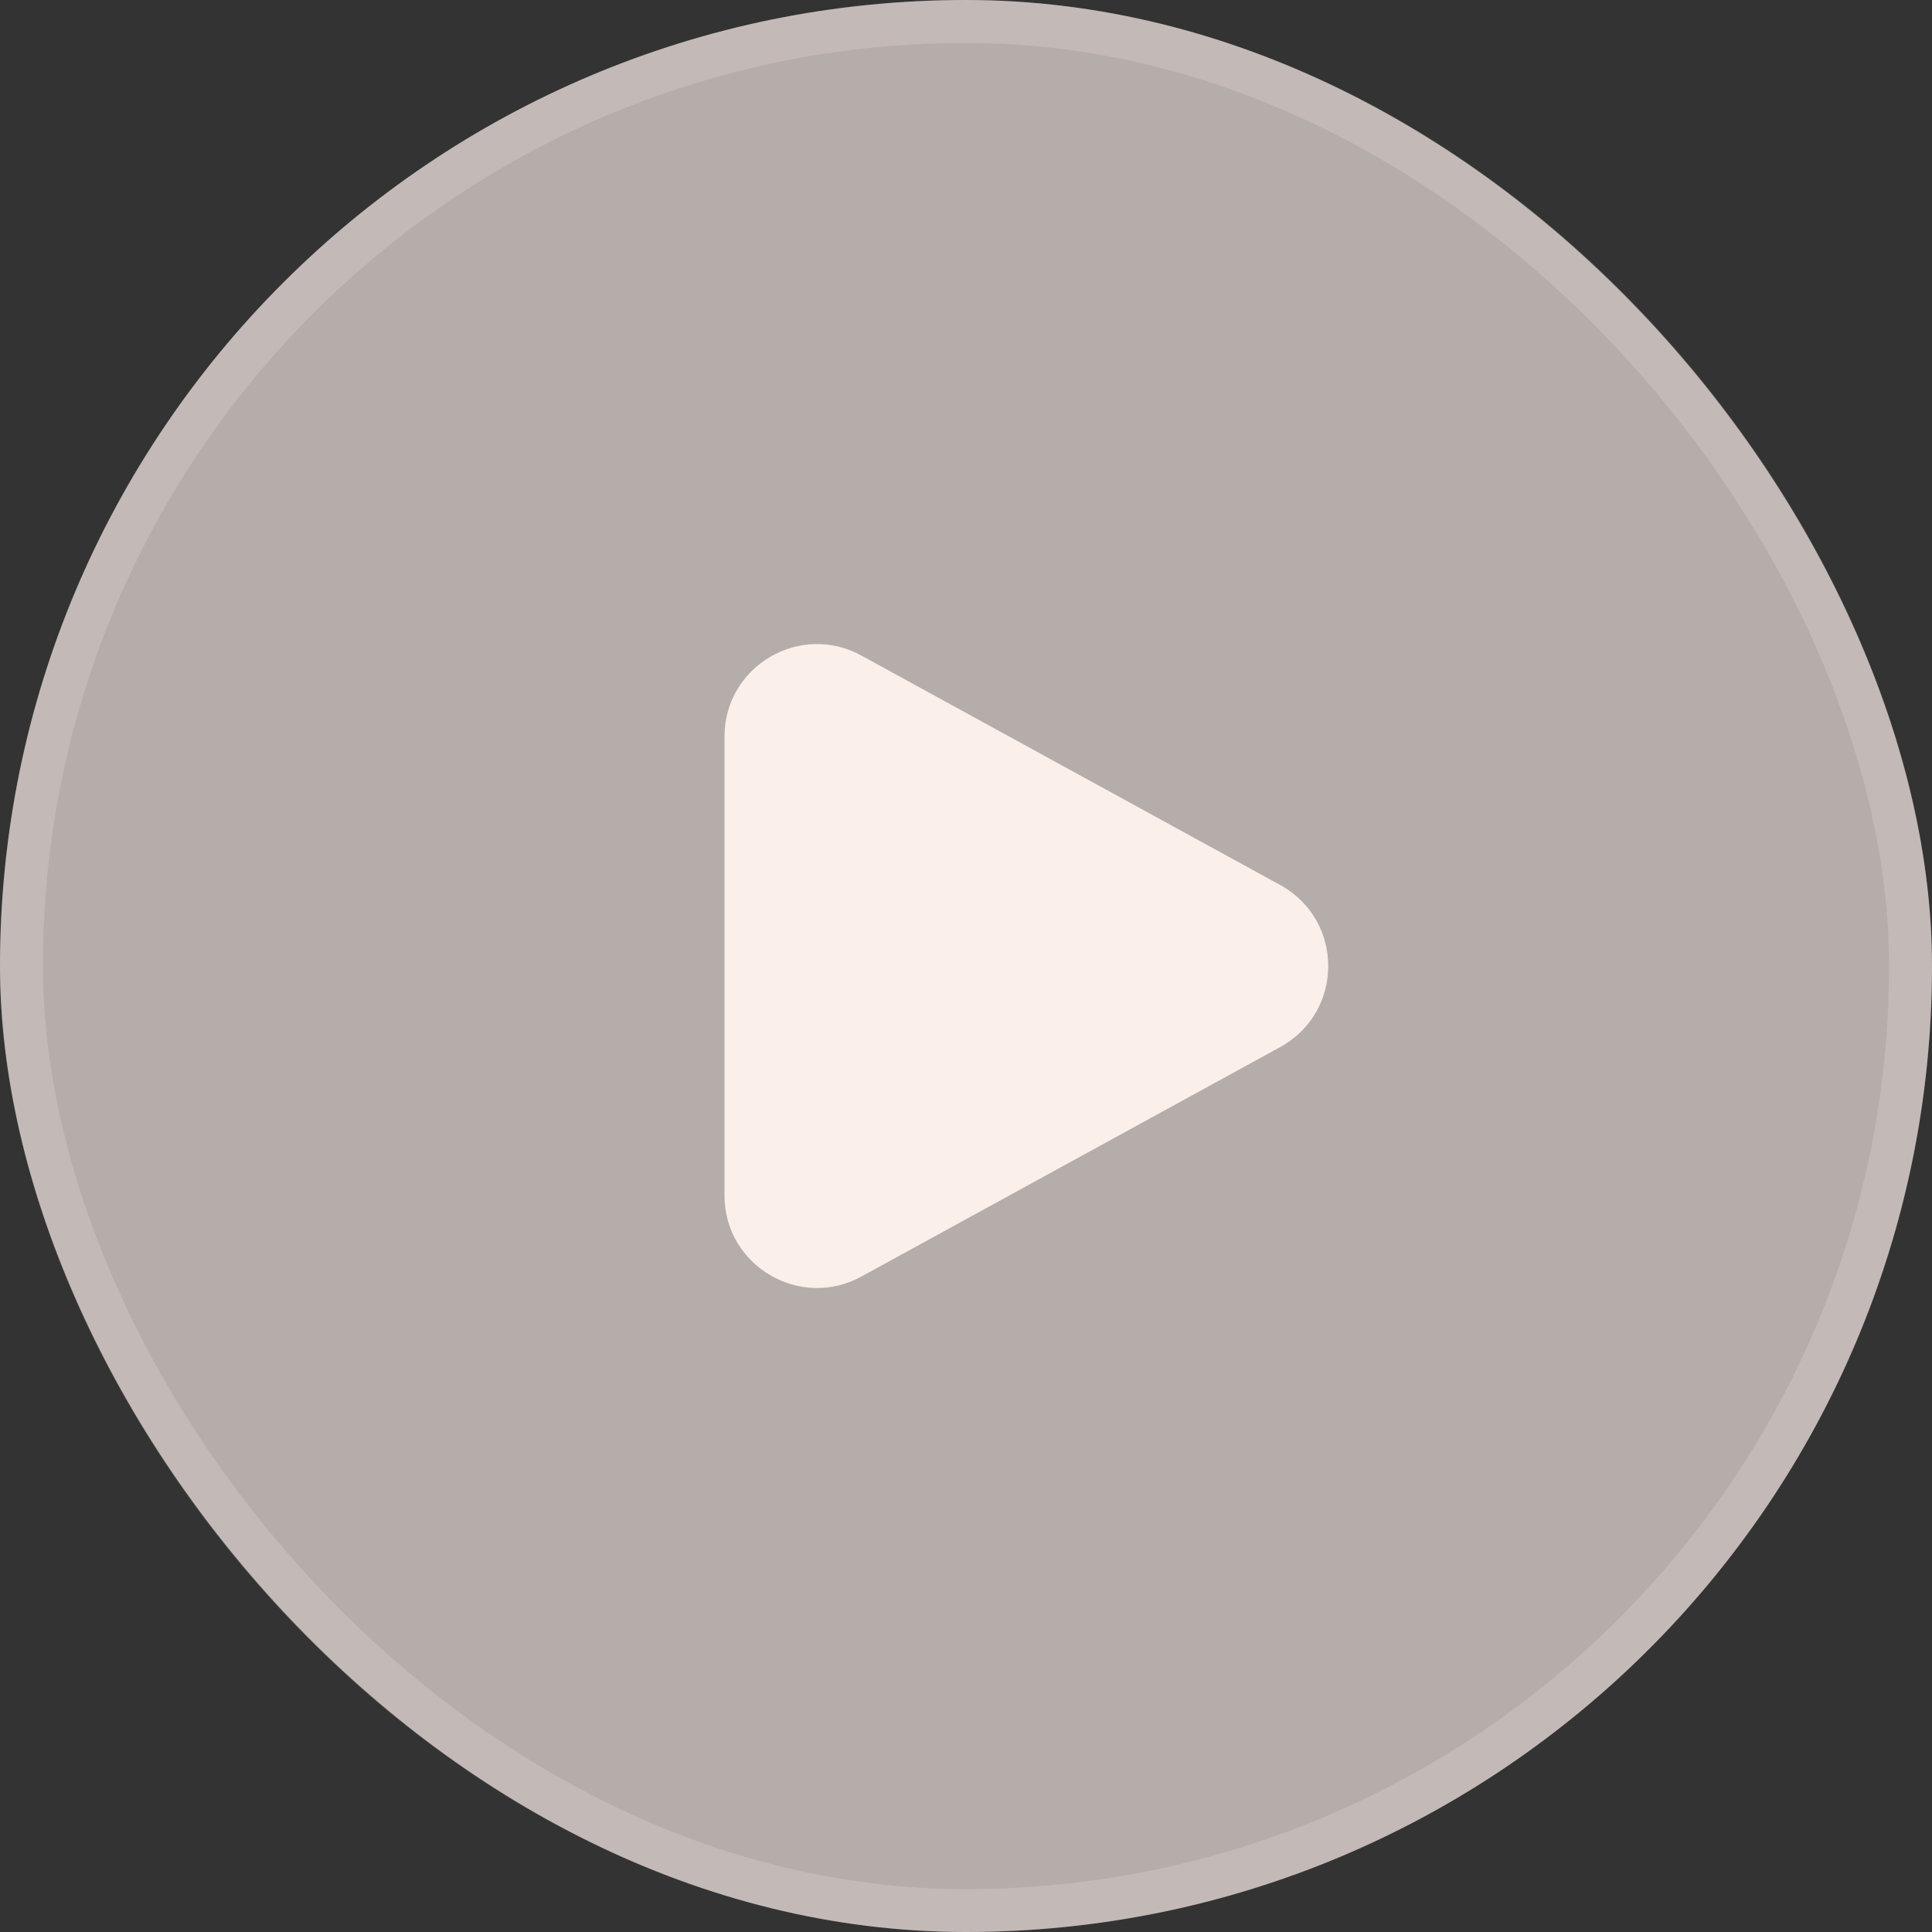
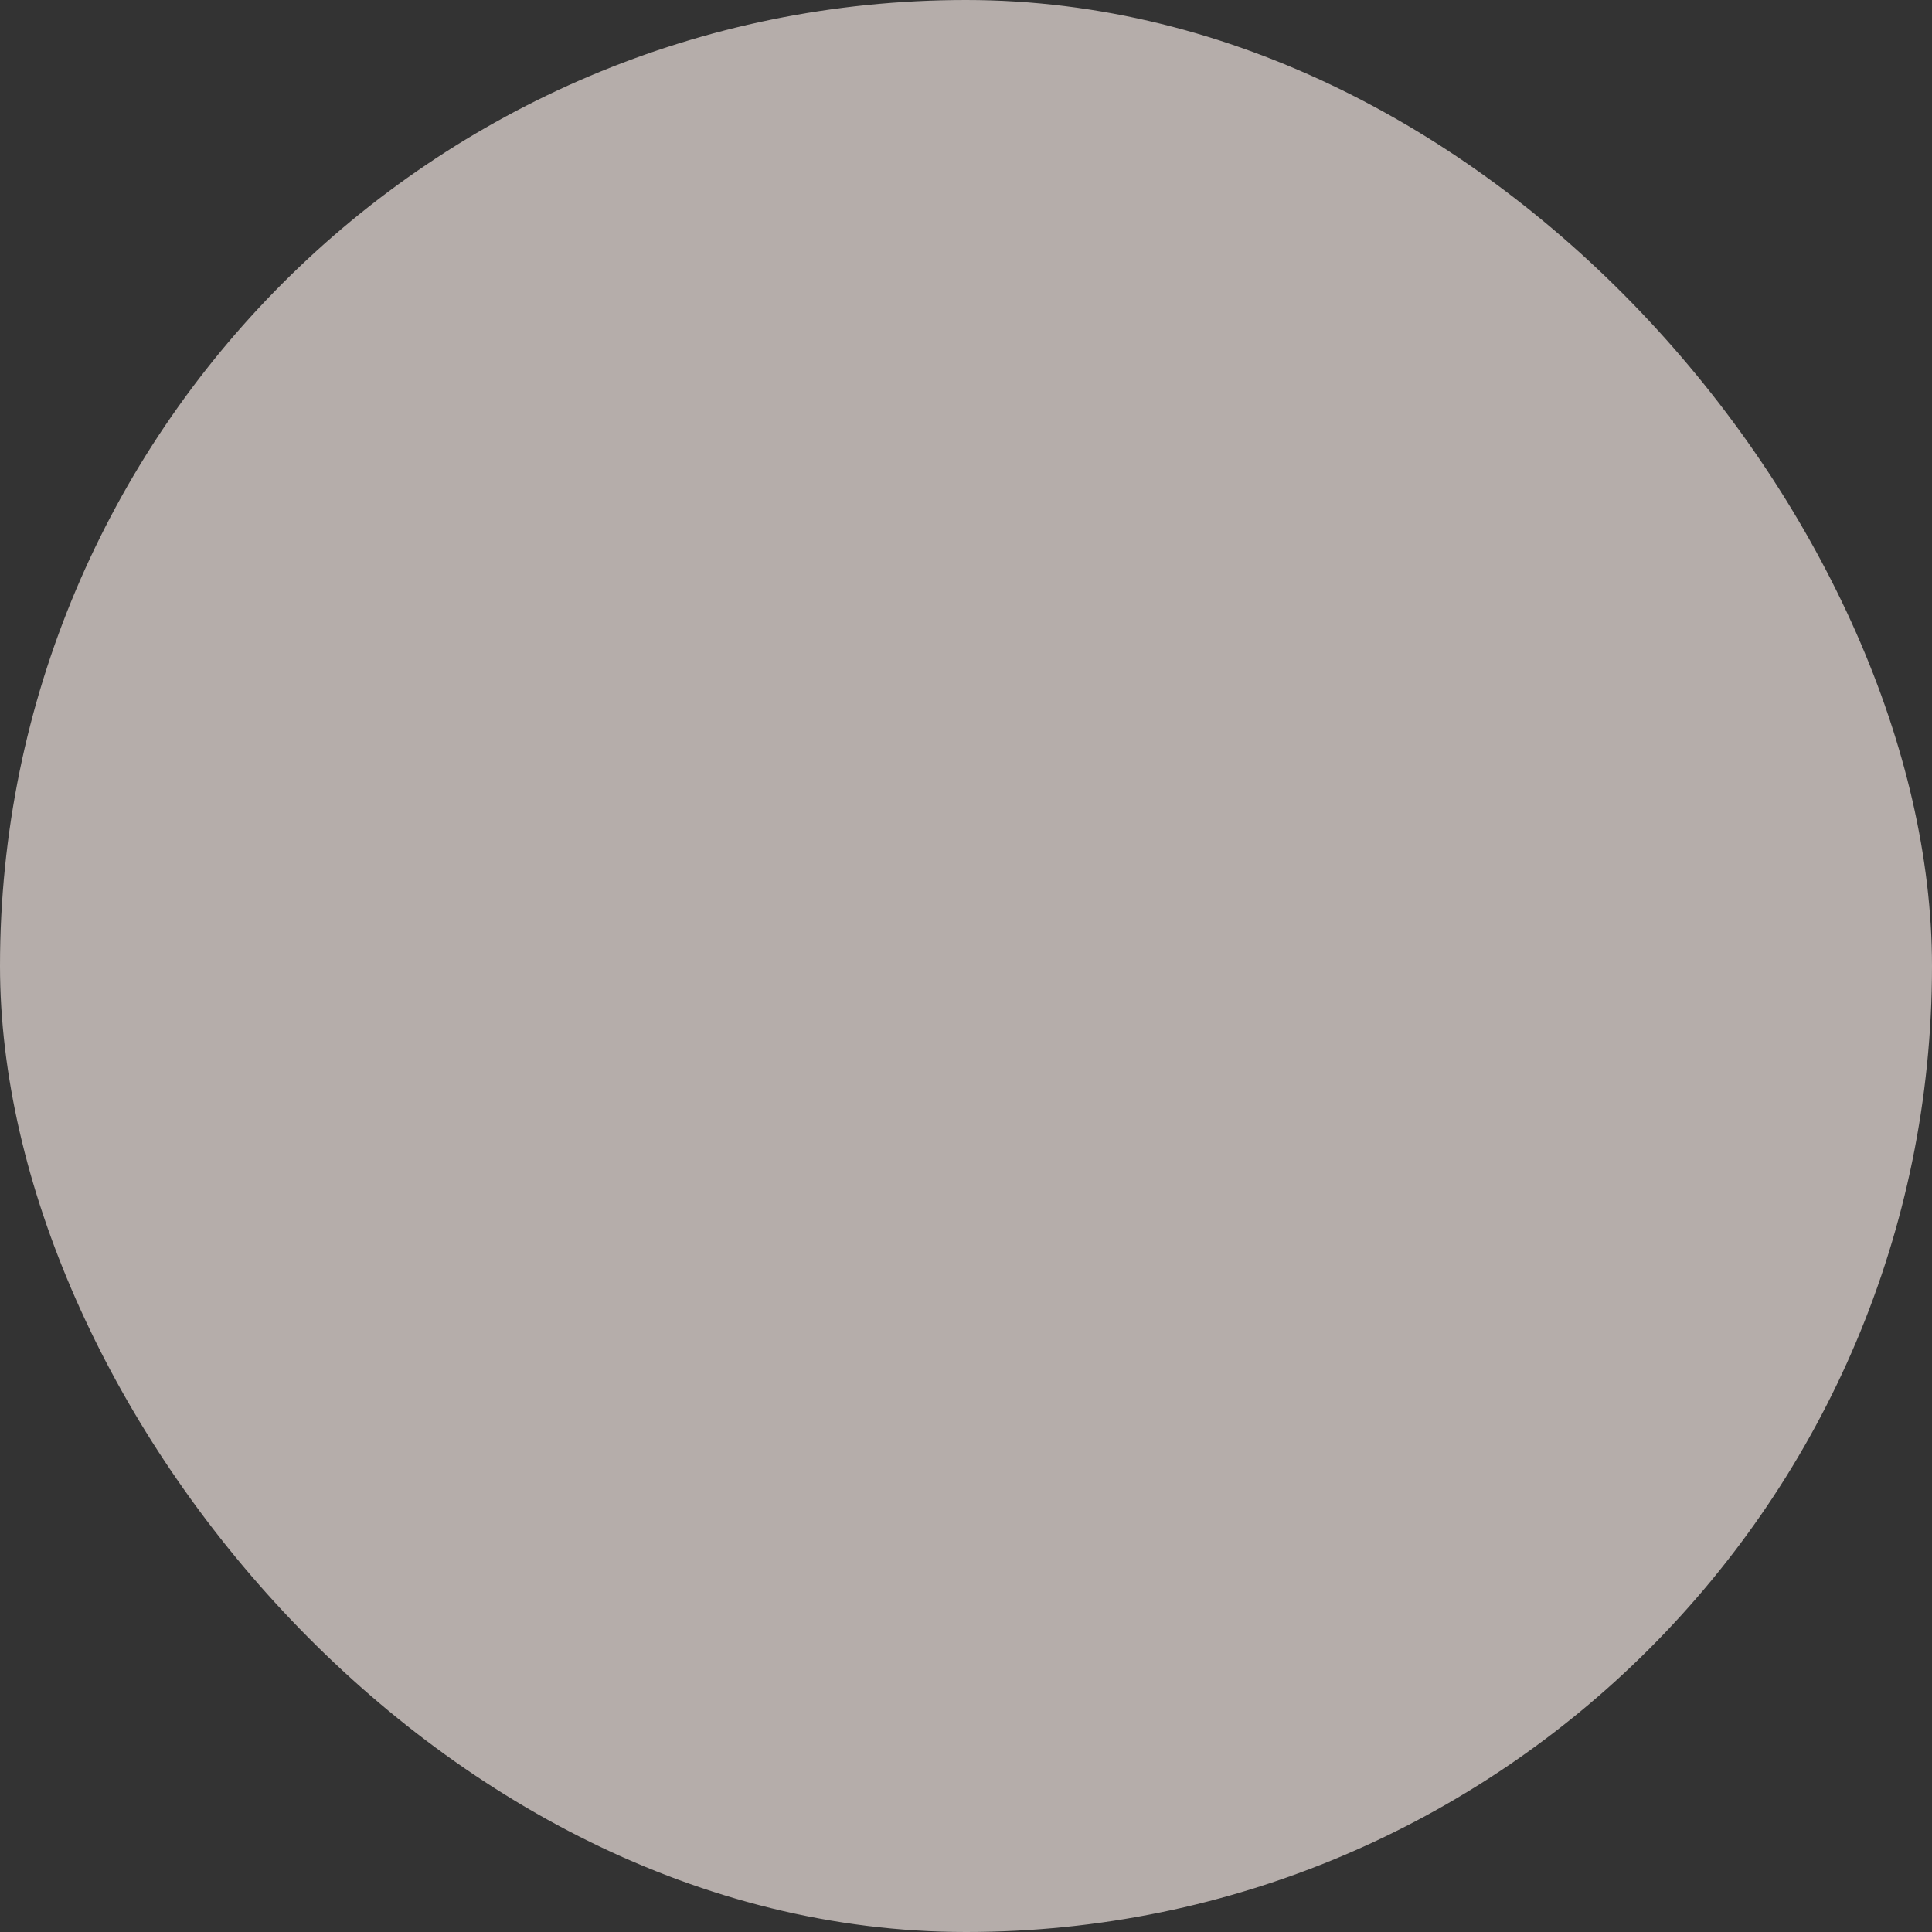
<svg xmlns="http://www.w3.org/2000/svg" width="45" height="45" viewBox="0 0 45 45" fill="none">
  <rect x="0" y="0" width="45" height="45" fill="#333333" stroke="none" />
  <rect width="45" height="45" rx="22.5" fill="#FBEFEA" fill-opacity="0.65" />
-   <rect x="0.5" y="0.5" width="44" height="44" rx="22" stroke="#FBEFEA" stroke-opacity="0.2" />
-   <path d="M29.839 24.377L20.085 29.721C18.649 30.529 16.875 29.49 16.875 27.844V17.158C16.875 15.51 18.649 14.473 20.085 15.281L29.839 20.625C31.303 21.448 31.303 23.554 29.839 24.377Z" fill="#FBEFEA" />
</svg>